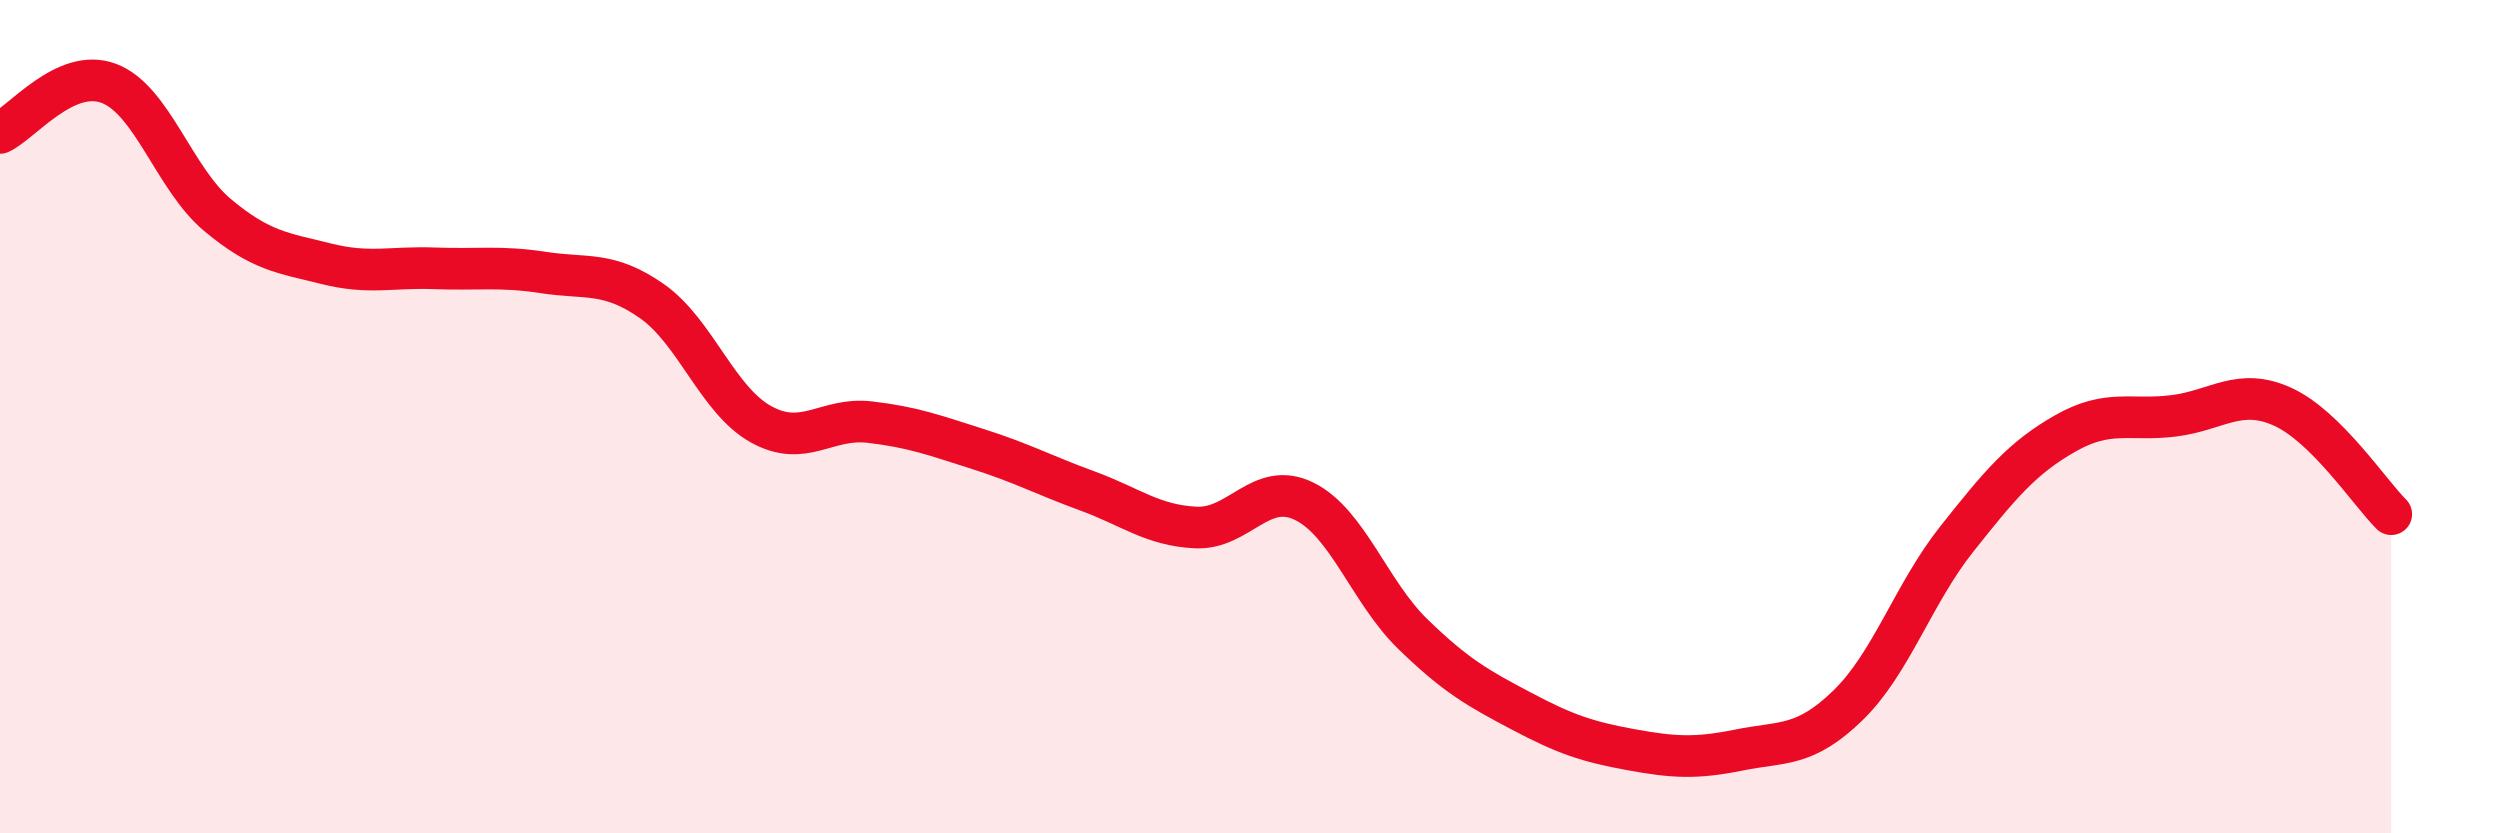
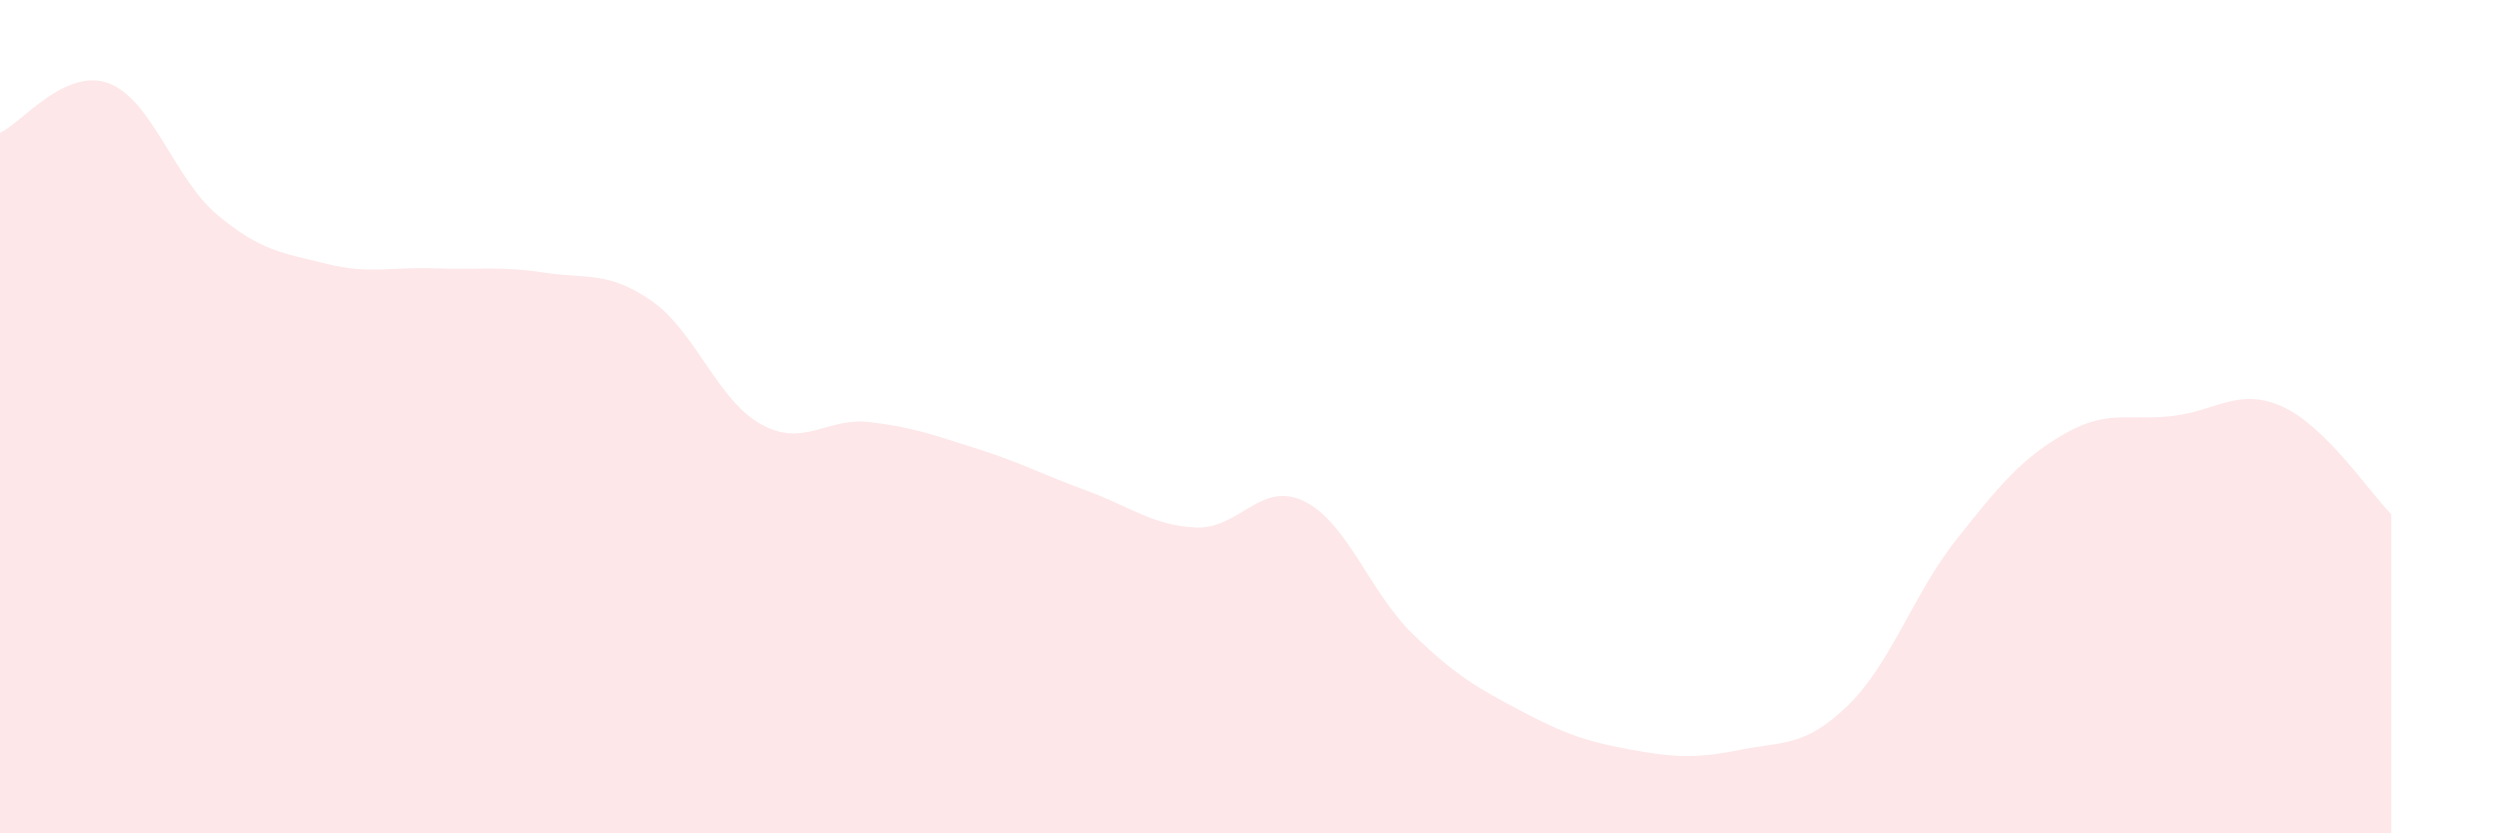
<svg xmlns="http://www.w3.org/2000/svg" width="60" height="20" viewBox="0 0 60 20">
  <path d="M 0,3.19 C 0.52,2.95 1.57,1.61 2.61,2 C 3.65,2.39 4.18,4.29 5.22,5.16 C 6.26,6.03 6.79,6.07 7.83,6.33 C 8.87,6.59 9.39,6.4 10.43,6.44 C 11.47,6.48 12,6.38 13.04,6.54 C 14.08,6.7 14.61,6.5 15.65,7.23 C 16.69,7.96 17.22,9.6 18.26,10.18 C 19.3,10.76 19.83,10.01 20.87,10.13 C 21.91,10.25 22.44,10.45 23.48,10.78 C 24.52,11.11 25.05,11.4 26.09,11.78 C 27.13,12.16 27.66,12.61 28.7,12.66 C 29.74,12.71 30.26,11.52 31.3,12.03 C 32.34,12.54 32.87,14.21 33.91,15.22 C 34.95,16.23 35.48,16.52 36.52,17.07 C 37.56,17.62 38.09,17.8 39.13,17.99 C 40.17,18.18 40.7,18.21 41.74,18 C 42.78,17.79 43.31,17.94 44.35,16.93 C 45.39,15.92 45.92,14.25 46.96,12.94 C 48,11.63 48.53,10.99 49.57,10.4 C 50.61,9.81 51.13,10.11 52.17,9.98 C 53.21,9.85 53.74,9.29 54.78,9.76 C 55.82,10.23 56.87,11.82 57.39,12.34L57.39 20L0 20Z" fill="#EB0A25" opacity="0.1" stroke-linecap="round" stroke-linejoin="round" />
-   <path d="M 0,3.19 C 0.52,2.95 1.57,1.61 2.61,2 C 3.65,2.39 4.18,4.29 5.22,5.16 C 6.26,6.03 6.79,6.07 7.83,6.33 C 8.87,6.59 9.39,6.4 10.43,6.44 C 11.47,6.48 12,6.38 13.04,6.54 C 14.08,6.7 14.61,6.5 15.65,7.23 C 16.69,7.96 17.22,9.6 18.26,10.18 C 19.3,10.76 19.83,10.01 20.87,10.13 C 21.91,10.25 22.44,10.45 23.48,10.78 C 24.52,11.11 25.05,11.4 26.09,11.78 C 27.13,12.16 27.66,12.61 28.7,12.66 C 29.74,12.71 30.26,11.52 31.3,12.03 C 32.34,12.54 32.87,14.21 33.91,15.22 C 34.95,16.23 35.48,16.52 36.52,17.07 C 37.56,17.62 38.09,17.8 39.13,17.99 C 40.17,18.18 40.7,18.21 41.74,18 C 42.78,17.79 43.31,17.94 44.35,16.93 C 45.39,15.92 45.92,14.25 46.96,12.94 C 48,11.63 48.53,10.99 49.57,10.4 C 50.61,9.81 51.13,10.11 52.17,9.98 C 53.21,9.85 53.74,9.29 54.78,9.76 C 55.82,10.23 56.87,11.82 57.39,12.34" stroke="#EB0A25" stroke-width="1" fill="none" stroke-linecap="round" stroke-linejoin="round" />
</svg>